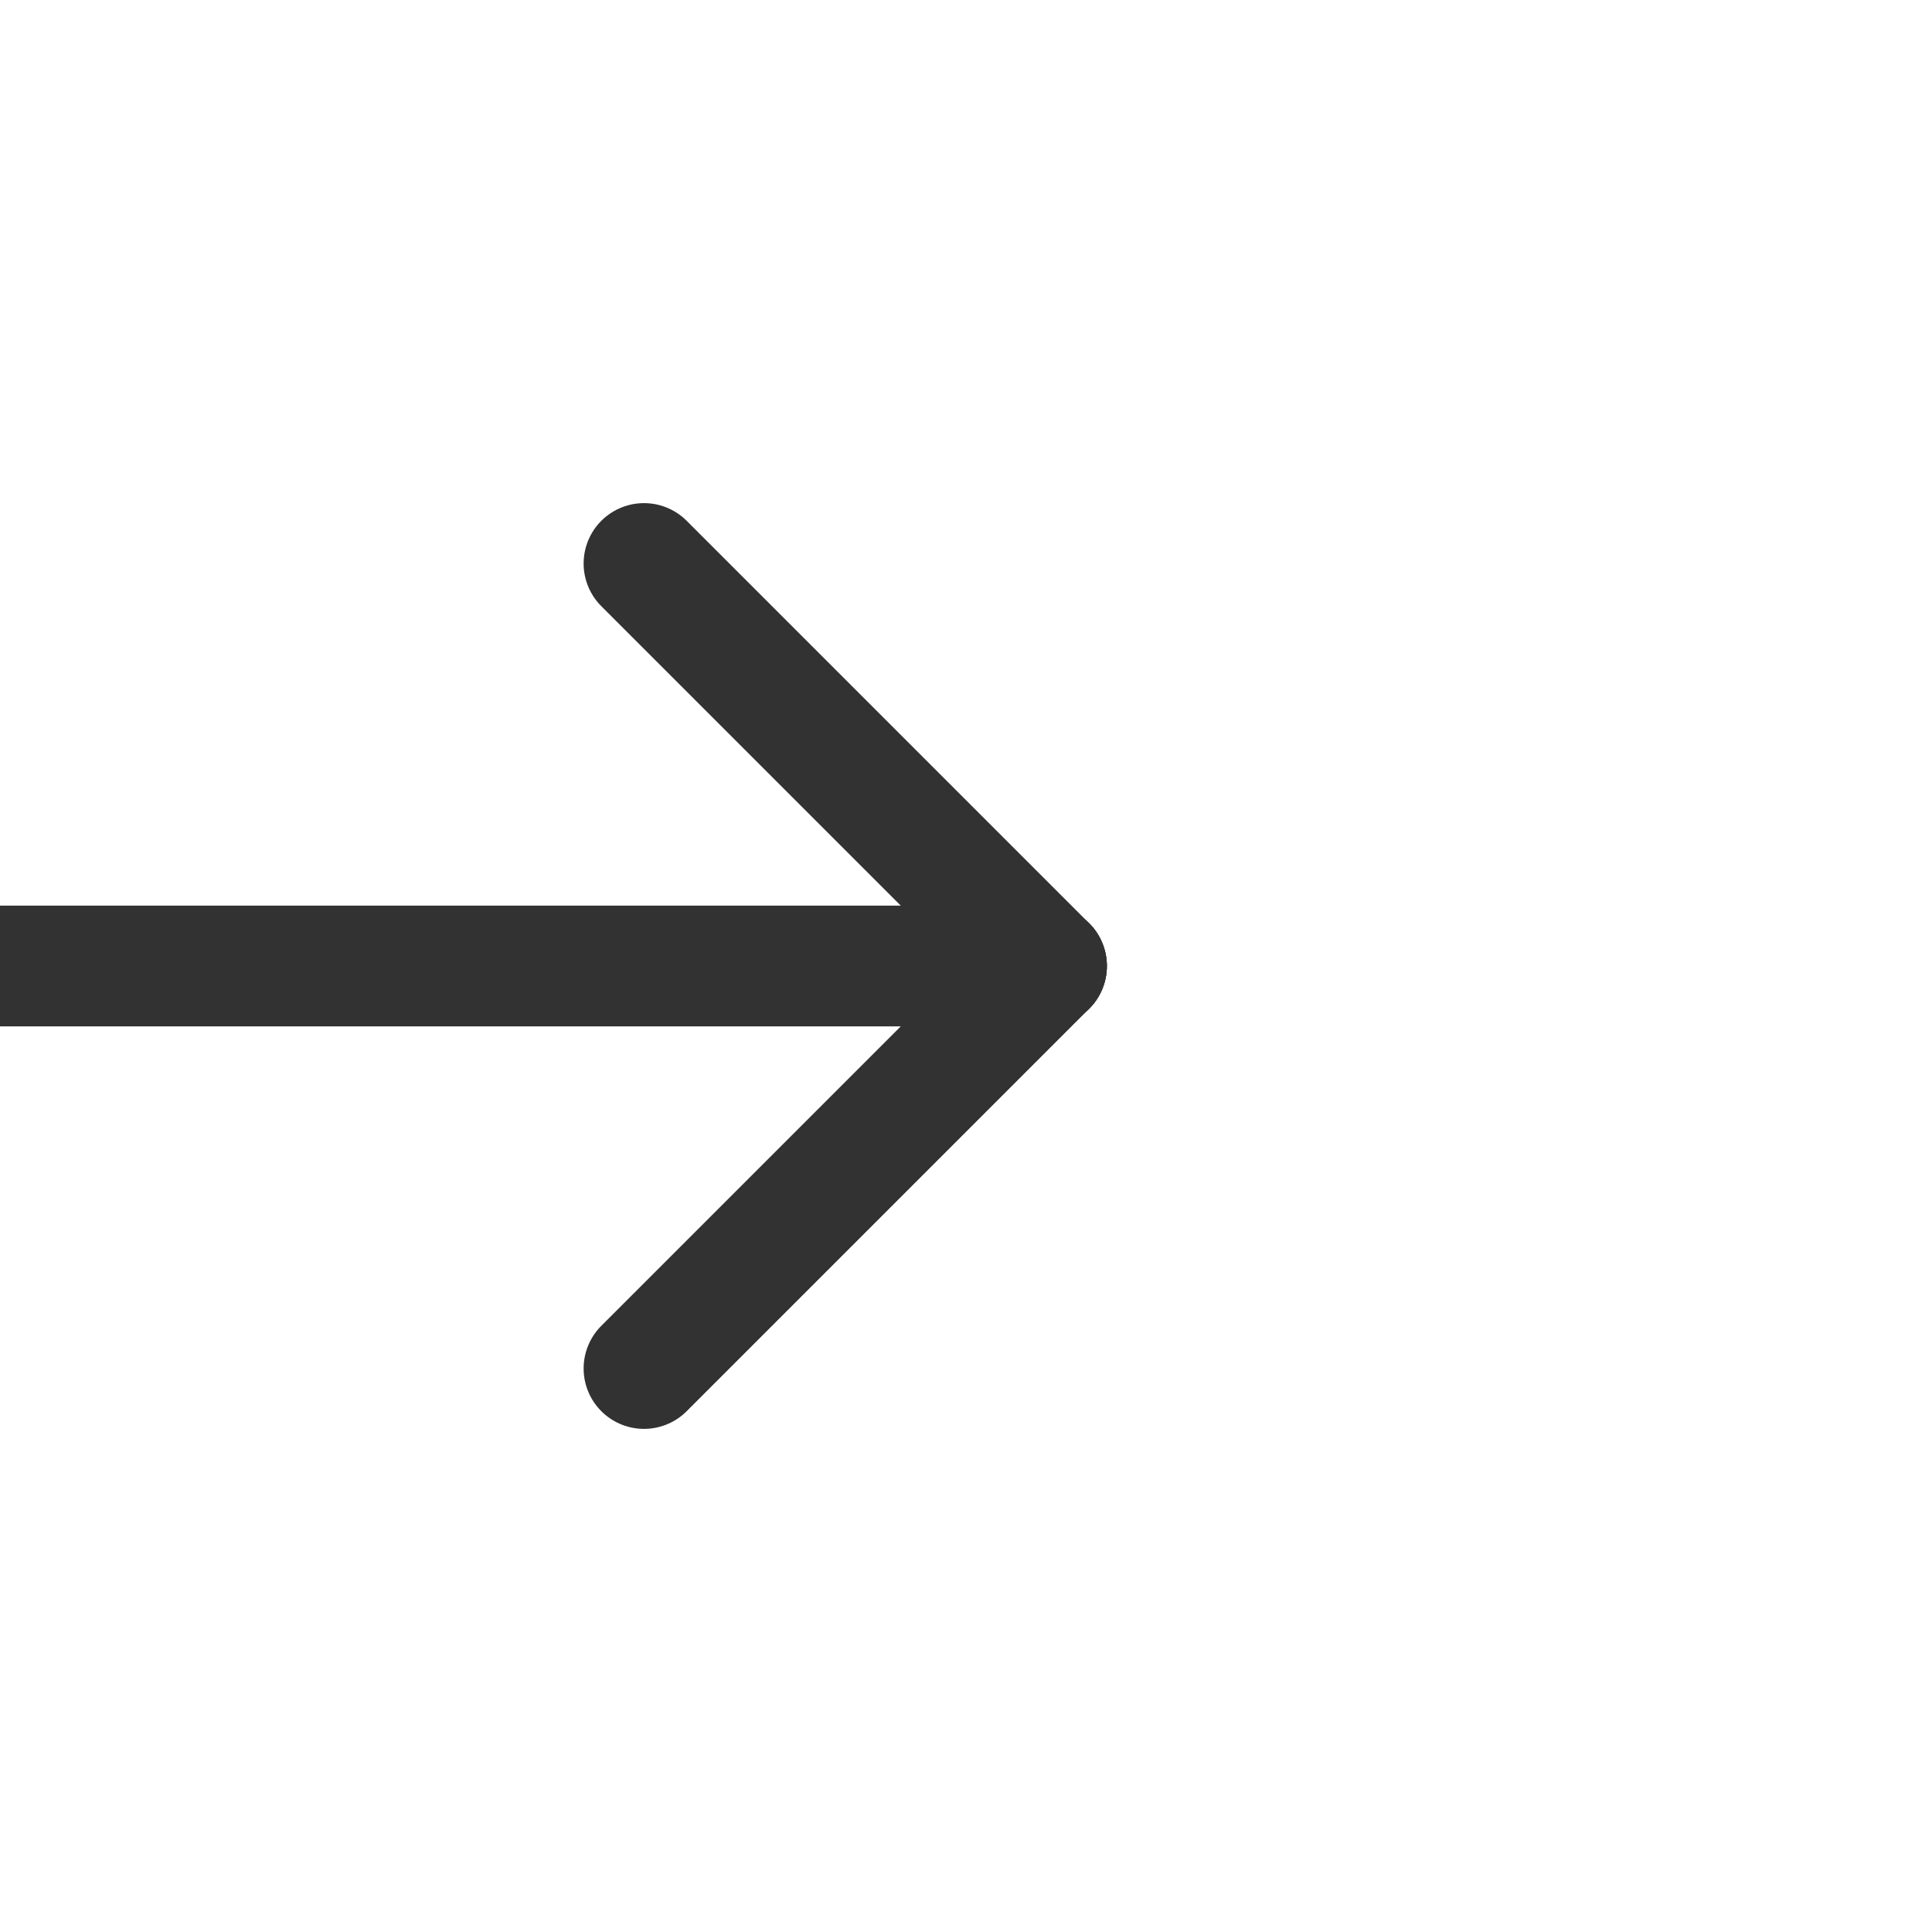
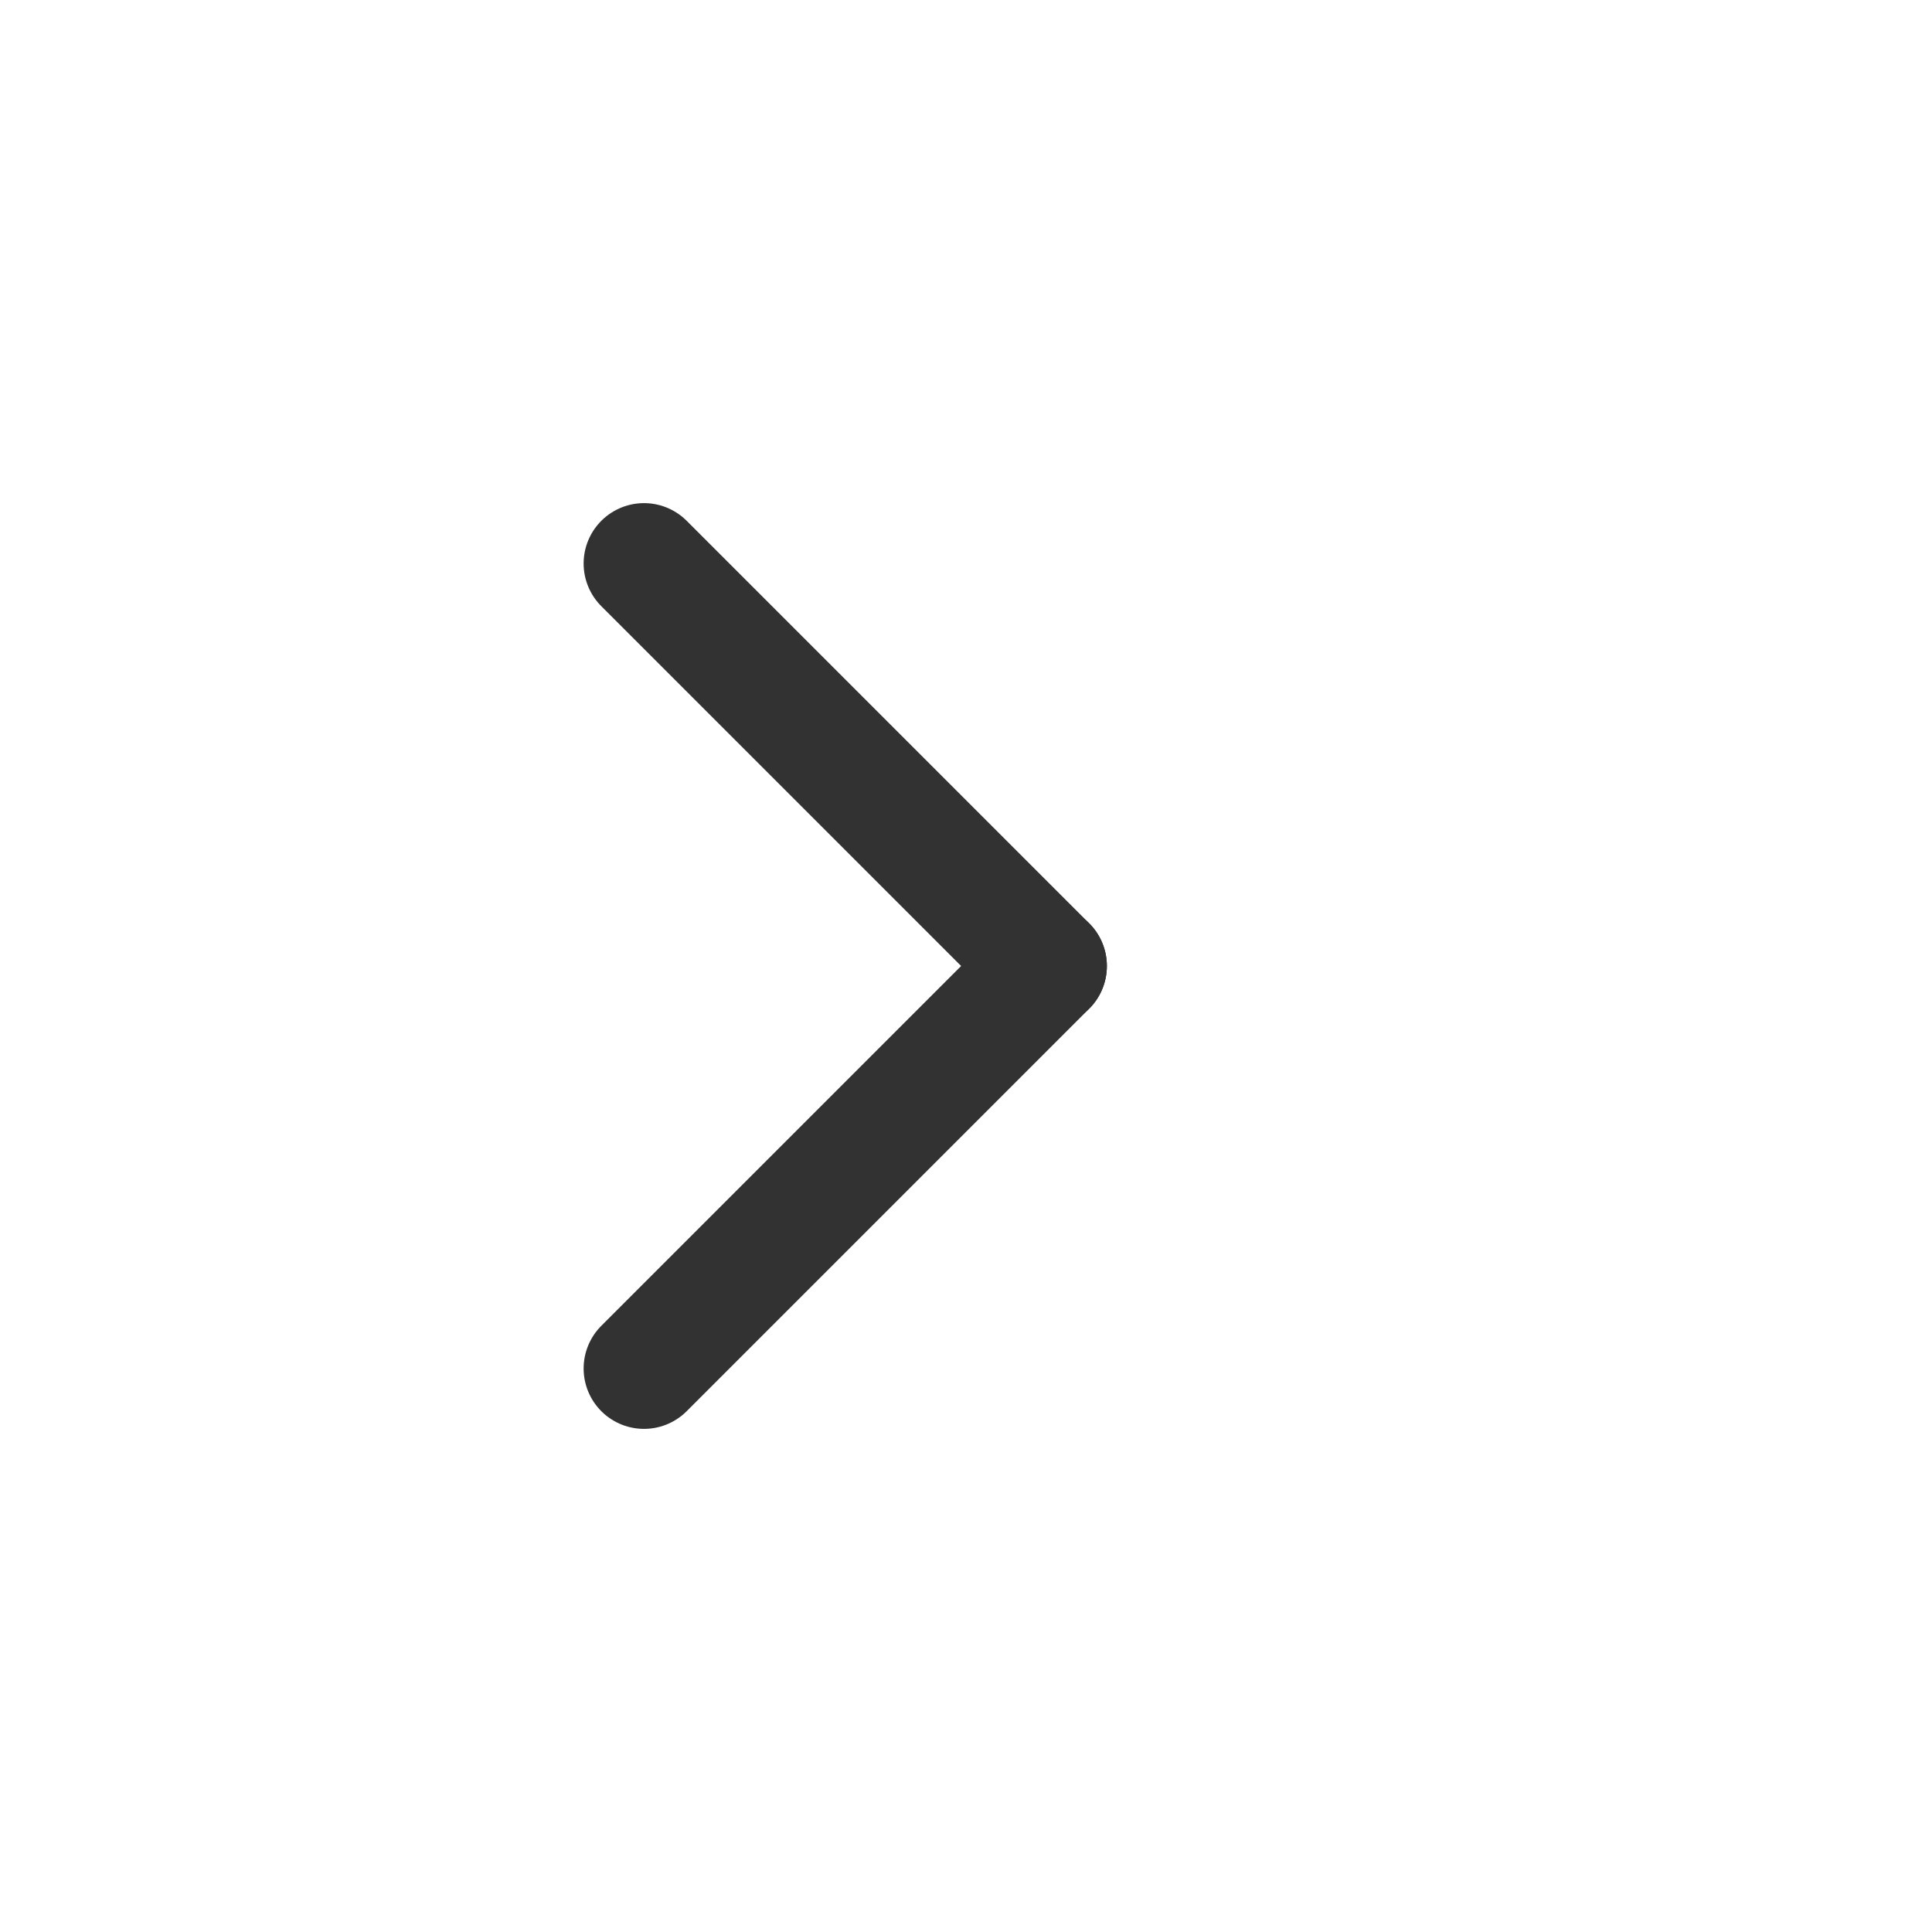
<svg xmlns="http://www.w3.org/2000/svg" width="24" height="24" viewBox="0 0 24 24" fill="none">
  <g clip-path="url(#clip0_559_125)">
-     <path d="M13 12H-1" stroke="#323232" stroke-width="1.5" stroke-linecap="round" stroke-linejoin="round" />
    <path d="M8 17L13 12" stroke="#323232" stroke-width="1.5" stroke-linecap="round" stroke-linejoin="round" />
    <path d="M8 7L13 12" stroke="#323232" stroke-width="1.5" stroke-linecap="round" stroke-linejoin="round" />
  </g>
  <defs>
    <clipPath id="clip0_559_125">
      <rect width="24" height="24" fill="white" />
    </clipPath>
  </defs>
</svg>